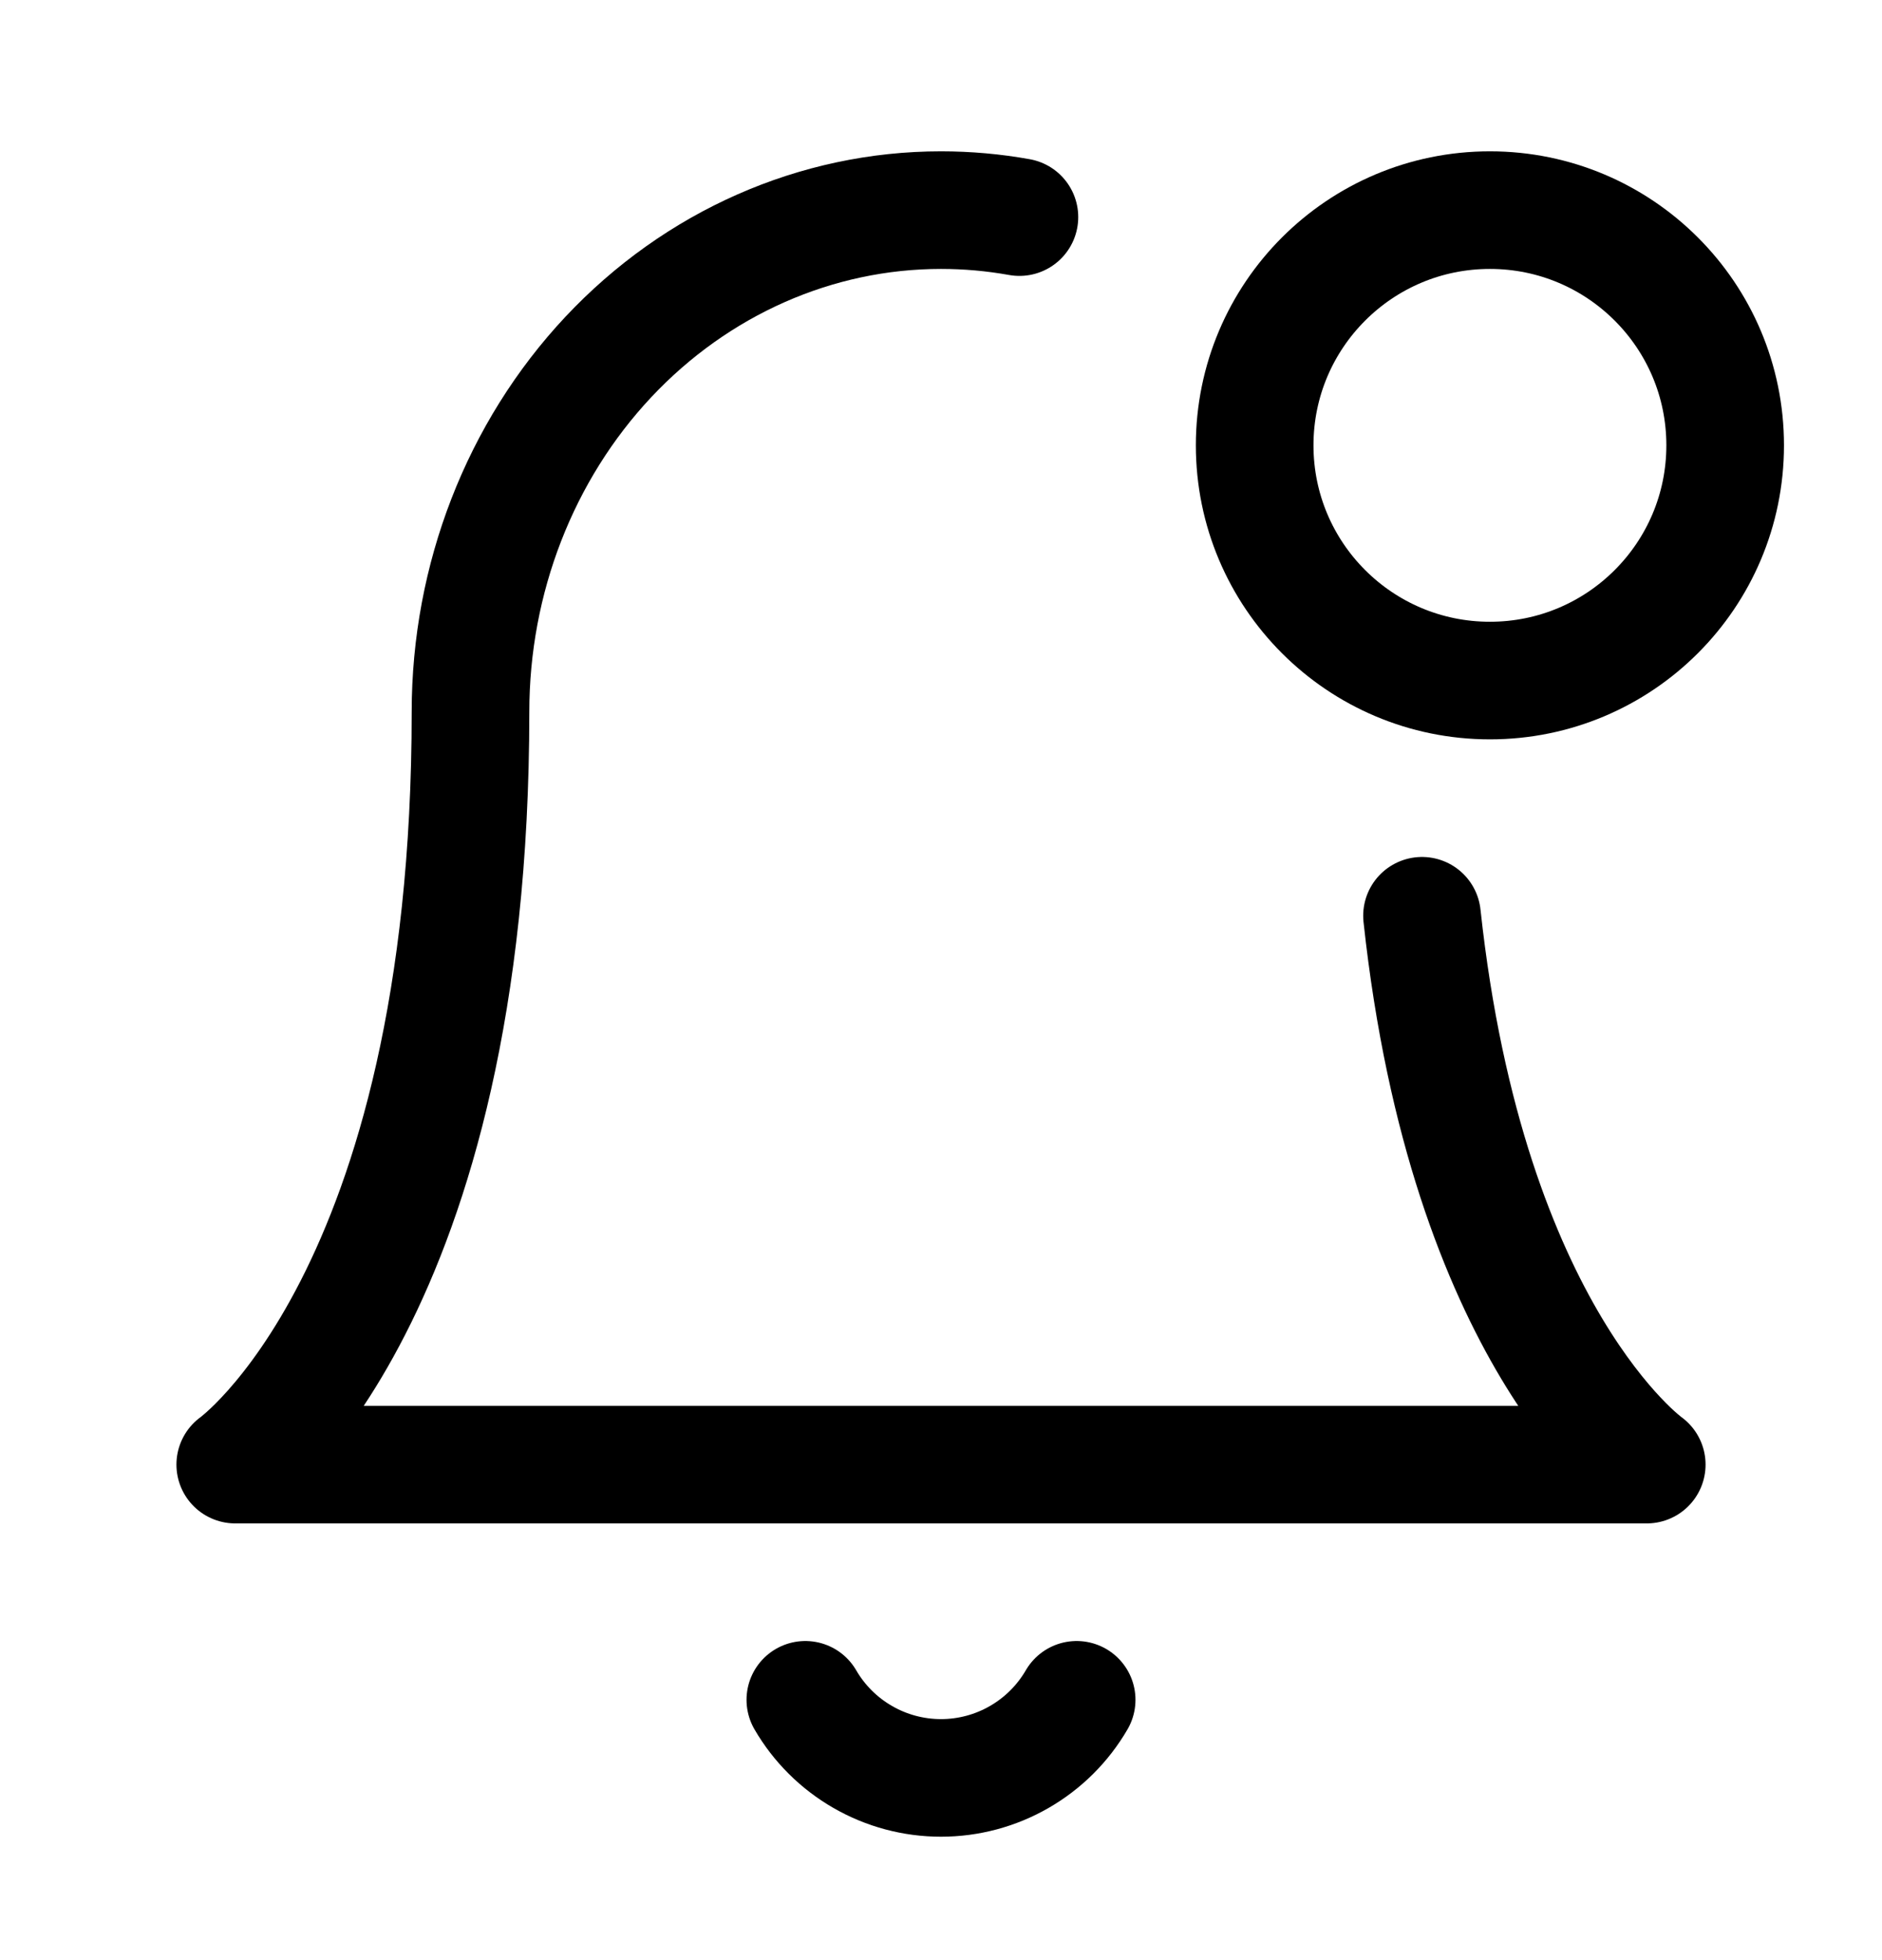
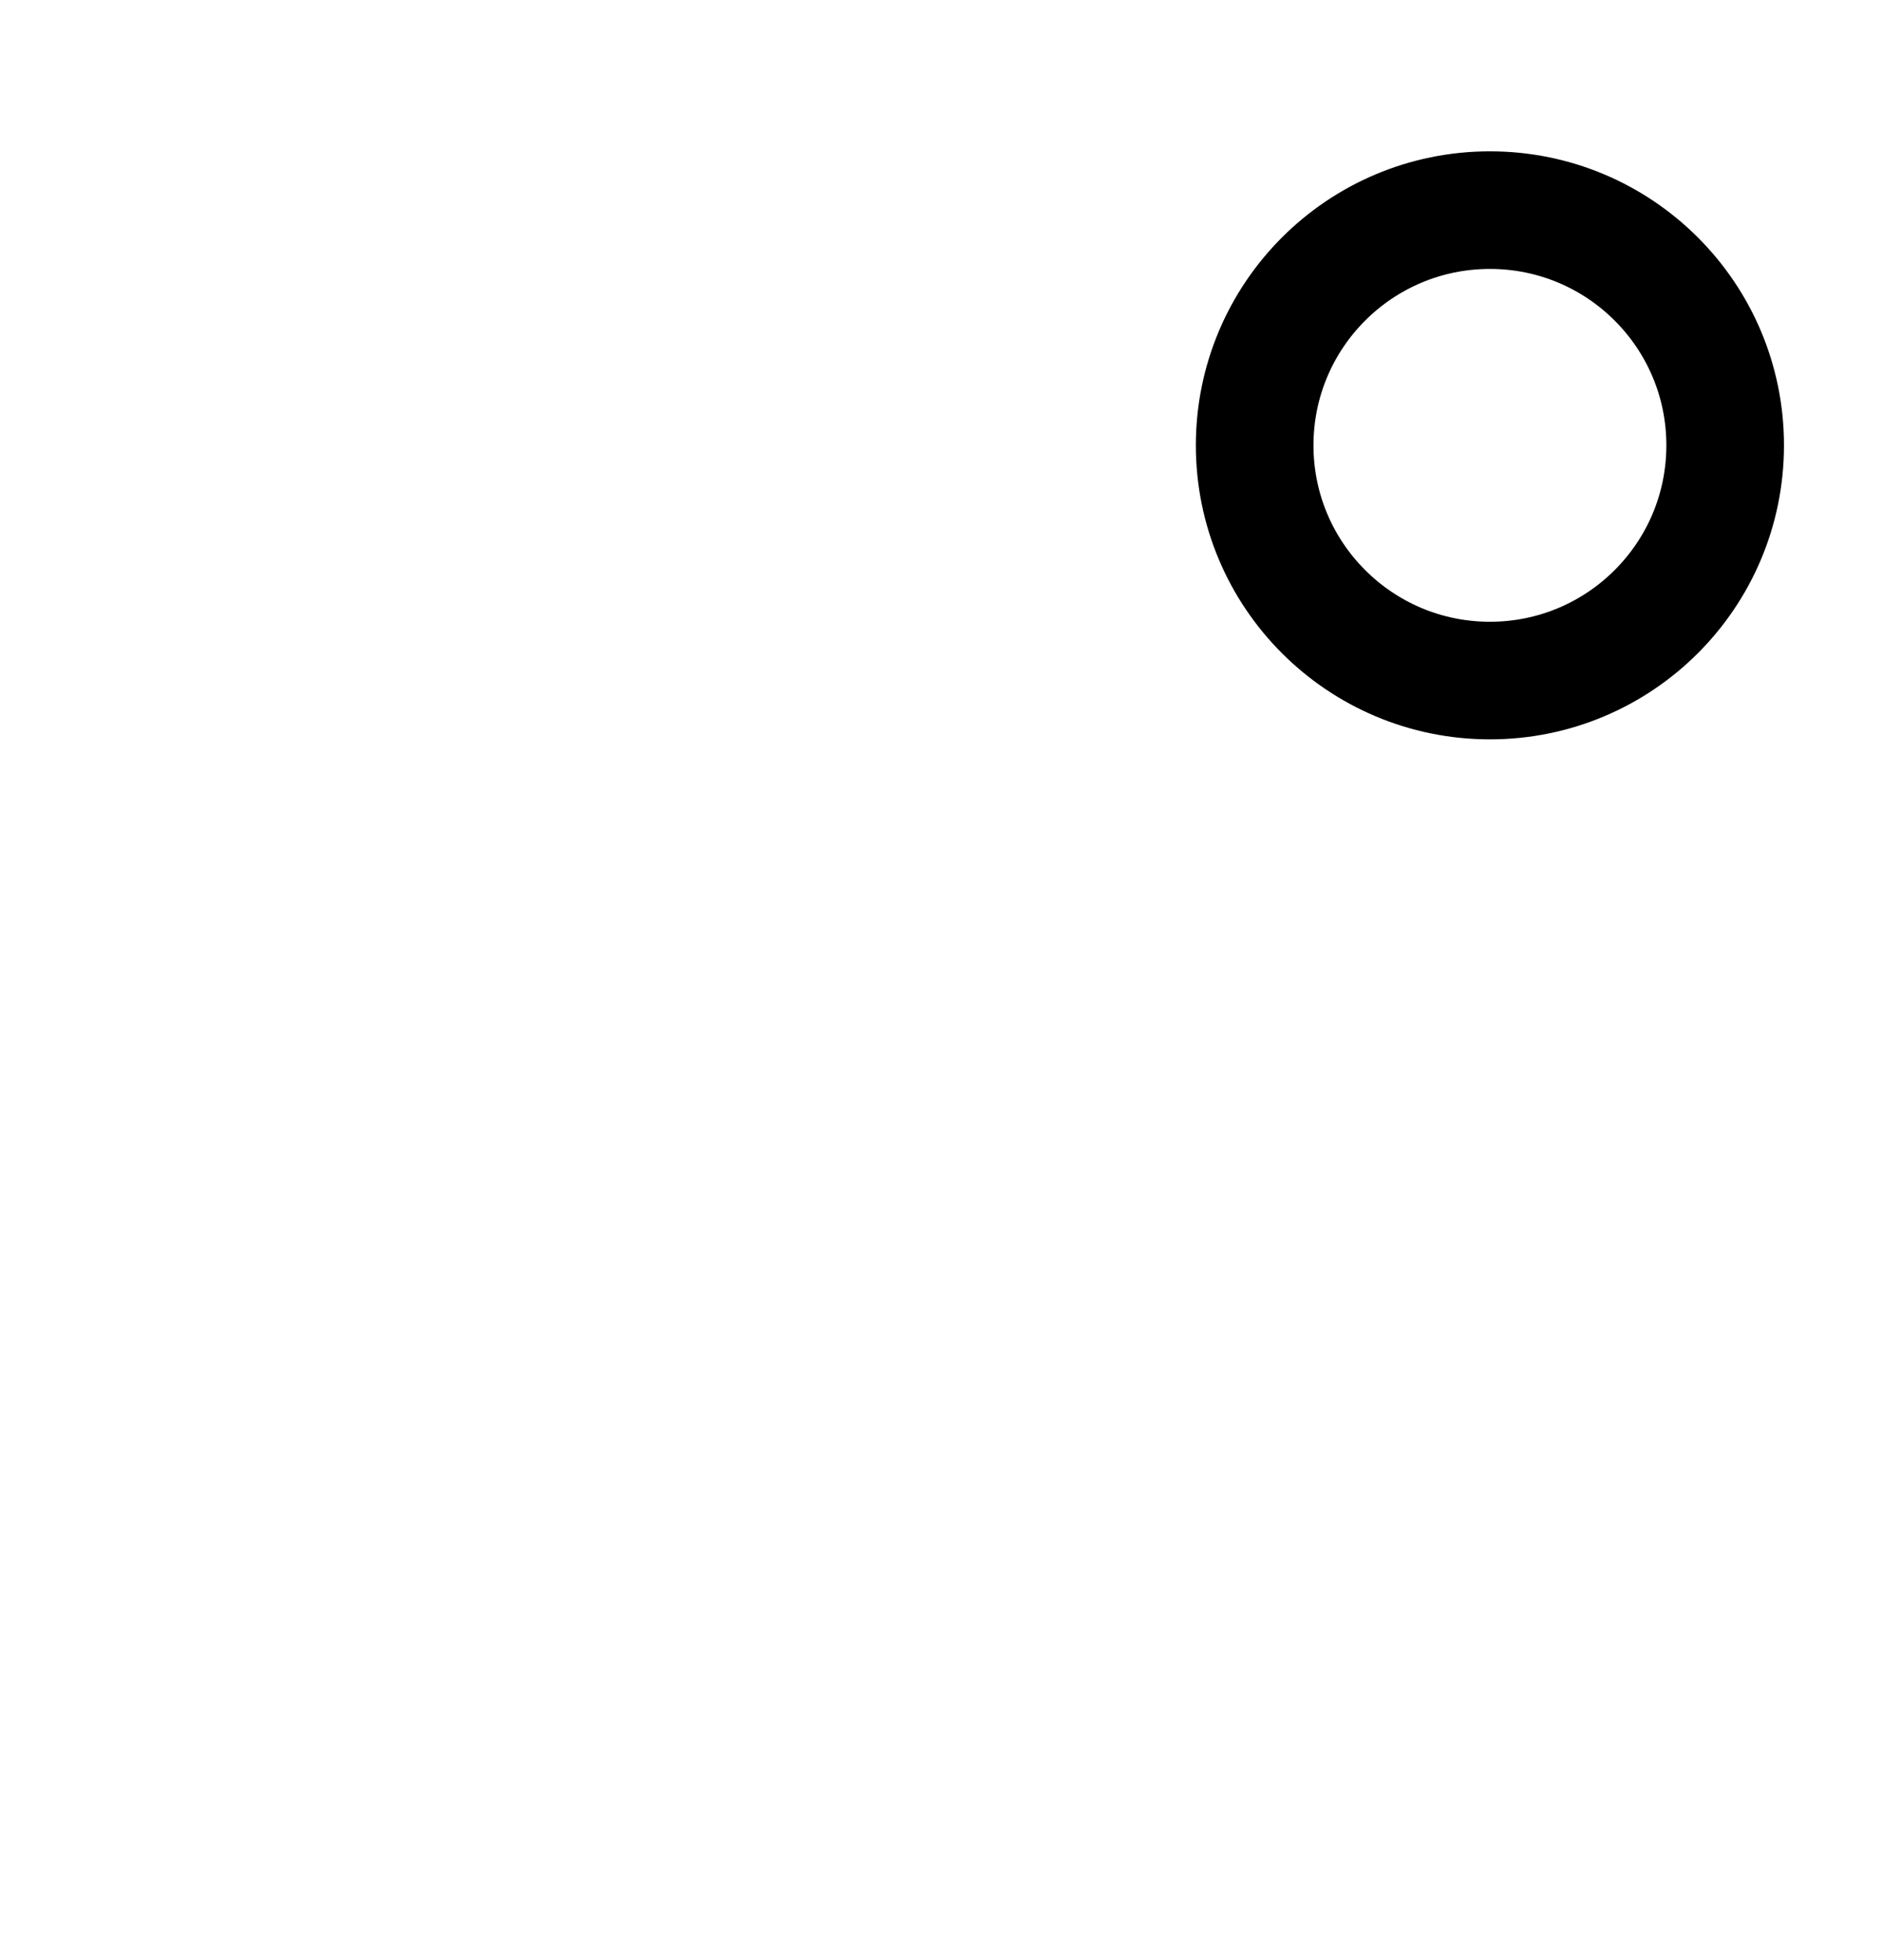
<svg xmlns="http://www.w3.org/2000/svg" width="24" height="25" viewBox="0 0 24 25" fill="none">
-   <path d="M18.134 11.68C18.715 17.055 21 18.68 21 18.68H3C3 18.68 6 16.546 6 9.08C6 7.382 6.632 5.754 7.757 4.554C8.883 3.354 10.409 2.68 12 2.68C12.337 2.68 12.672 2.71 13 2.769" stroke="black" stroke-width="1.5" stroke-linecap="round" stroke-linejoin="round" />
  <path d="M19 8.68C20.657 8.68 22 7.337 22 5.68C22 4.023 20.657 2.68 19 2.68C17.343 2.68 16 4.023 16 5.68C16 7.337 17.343 8.68 19 8.68Z" stroke="black" stroke-width="1.5" stroke-linecap="round" stroke-linejoin="round" />
-   <path d="M13.73 21.68C13.554 21.983 13.302 22.234 12.998 22.409C12.695 22.584 12.35 22.676 12 22.676C11.65 22.676 11.305 22.584 11.002 22.409C10.698 22.234 10.446 21.983 10.27 21.68" stroke="black" stroke-width="1.5" stroke-linecap="round" stroke-linejoin="round" />
</svg>